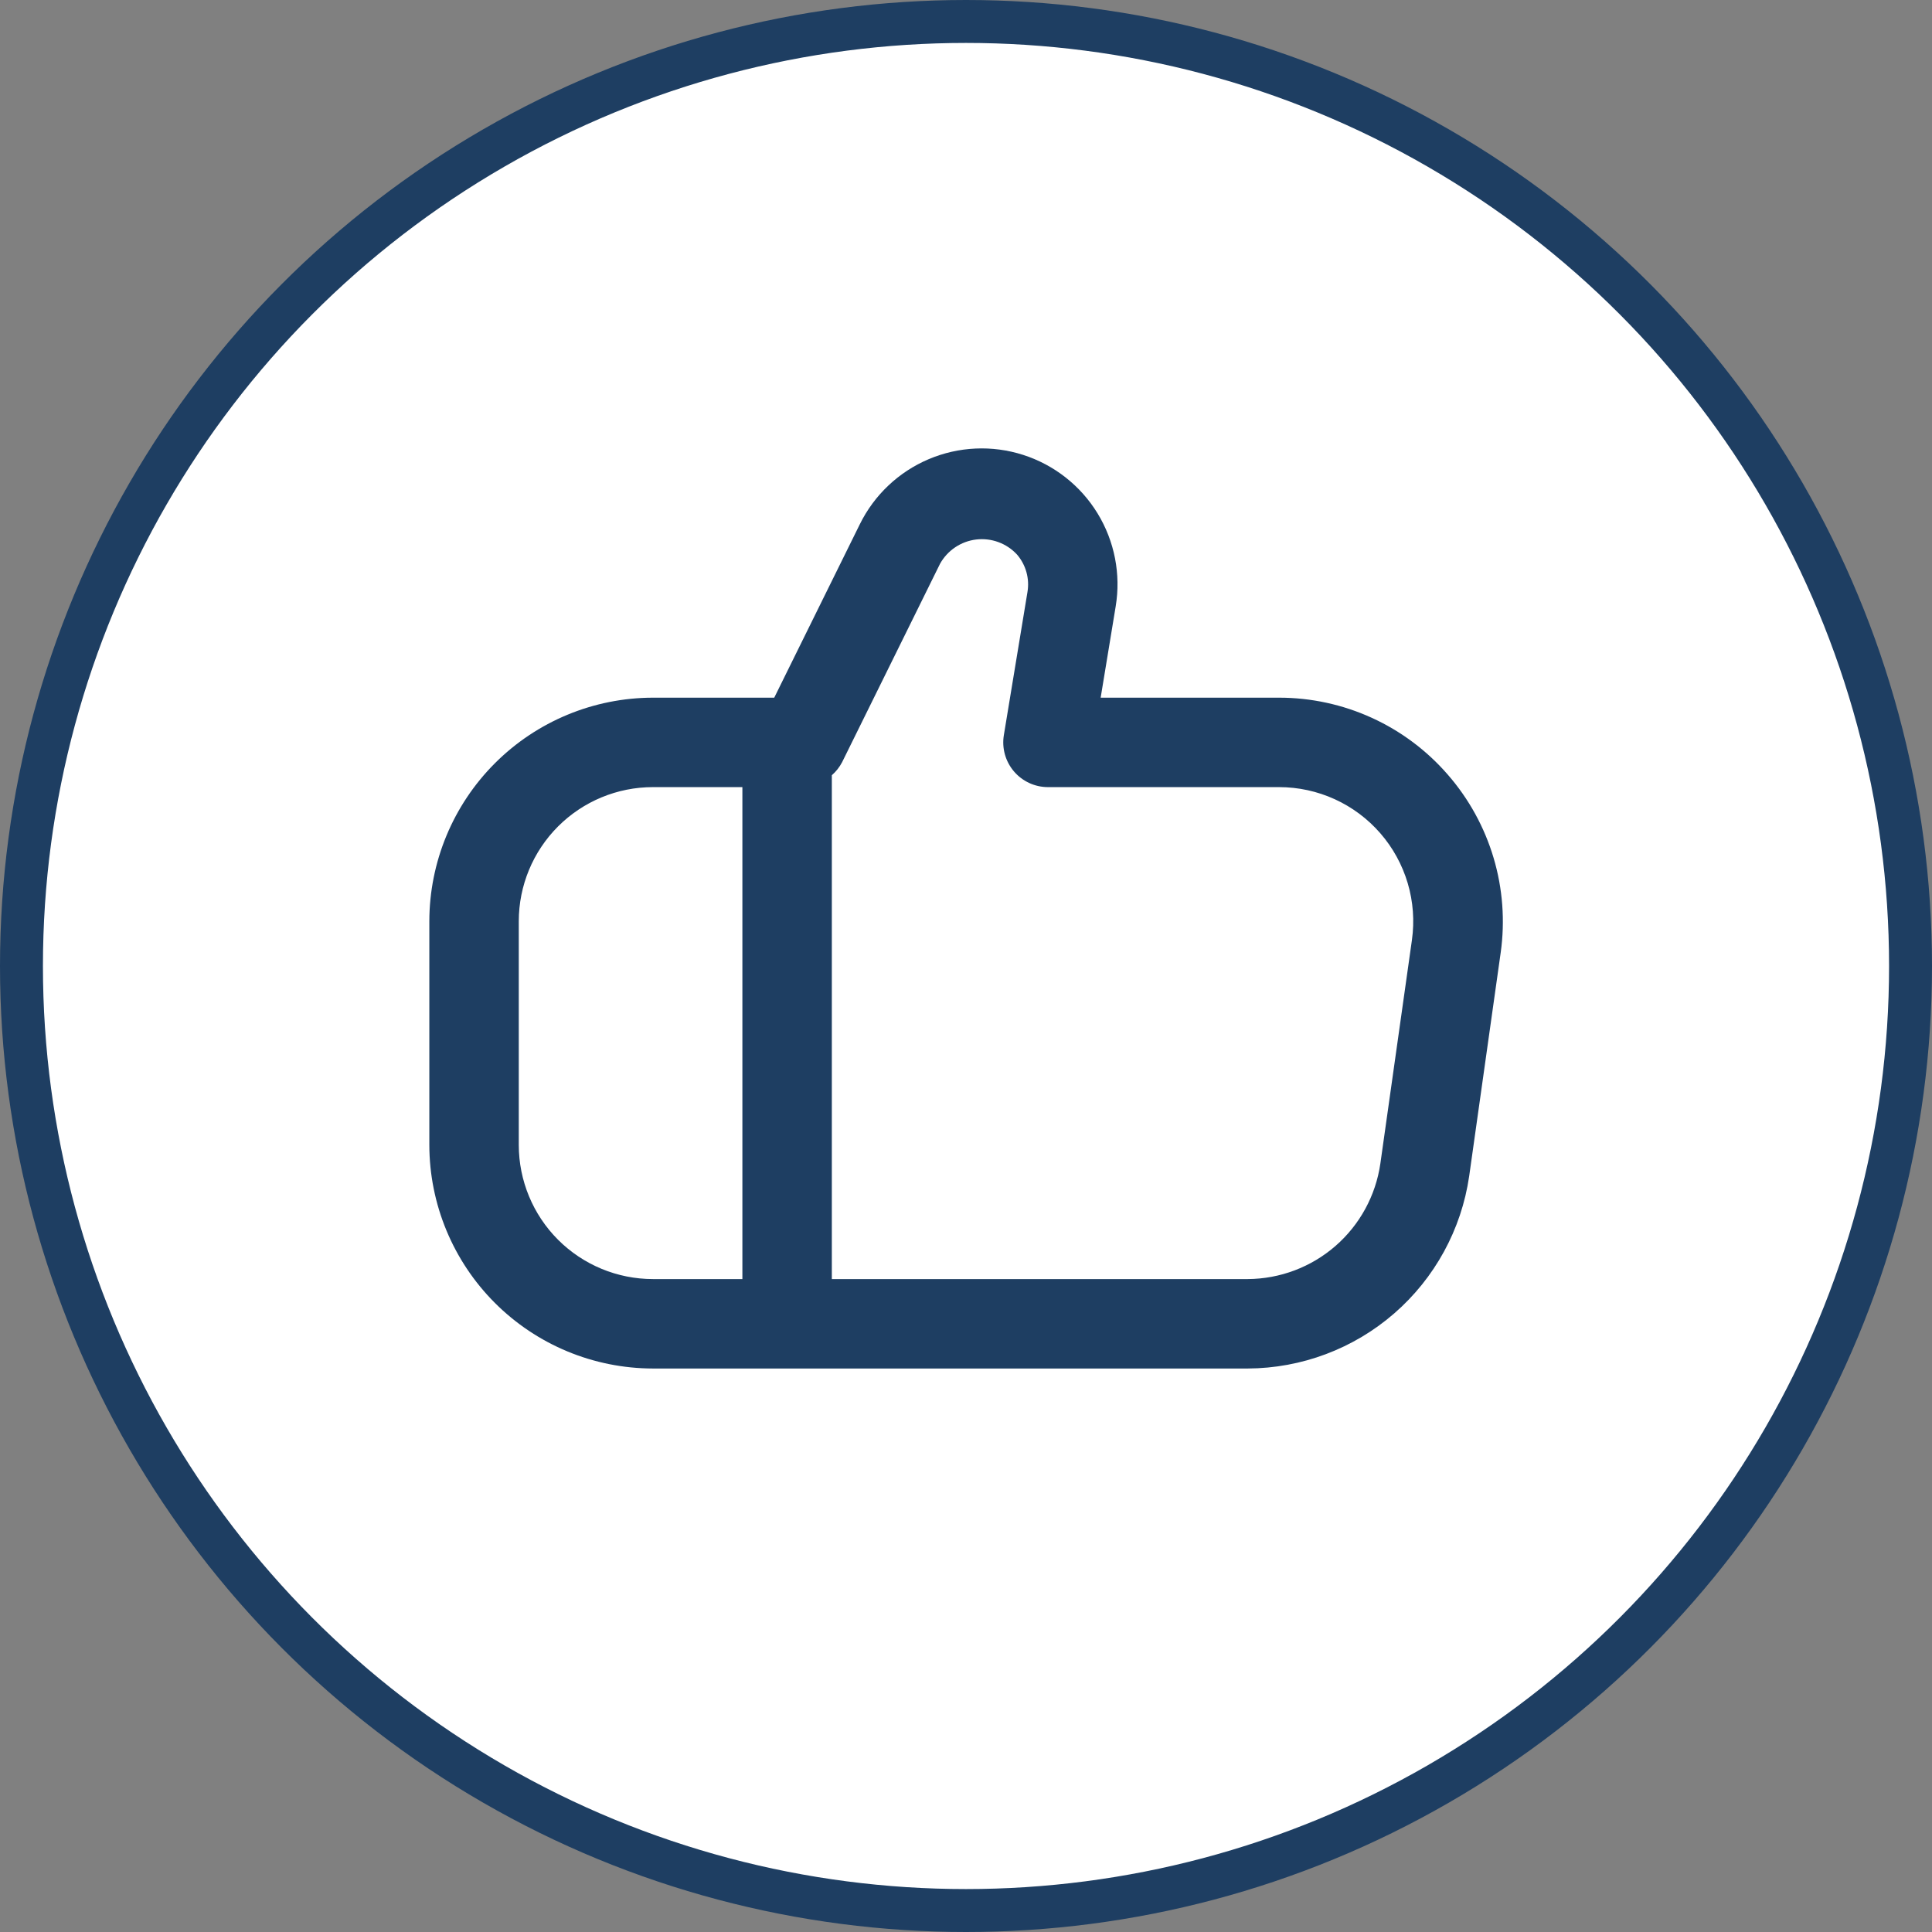
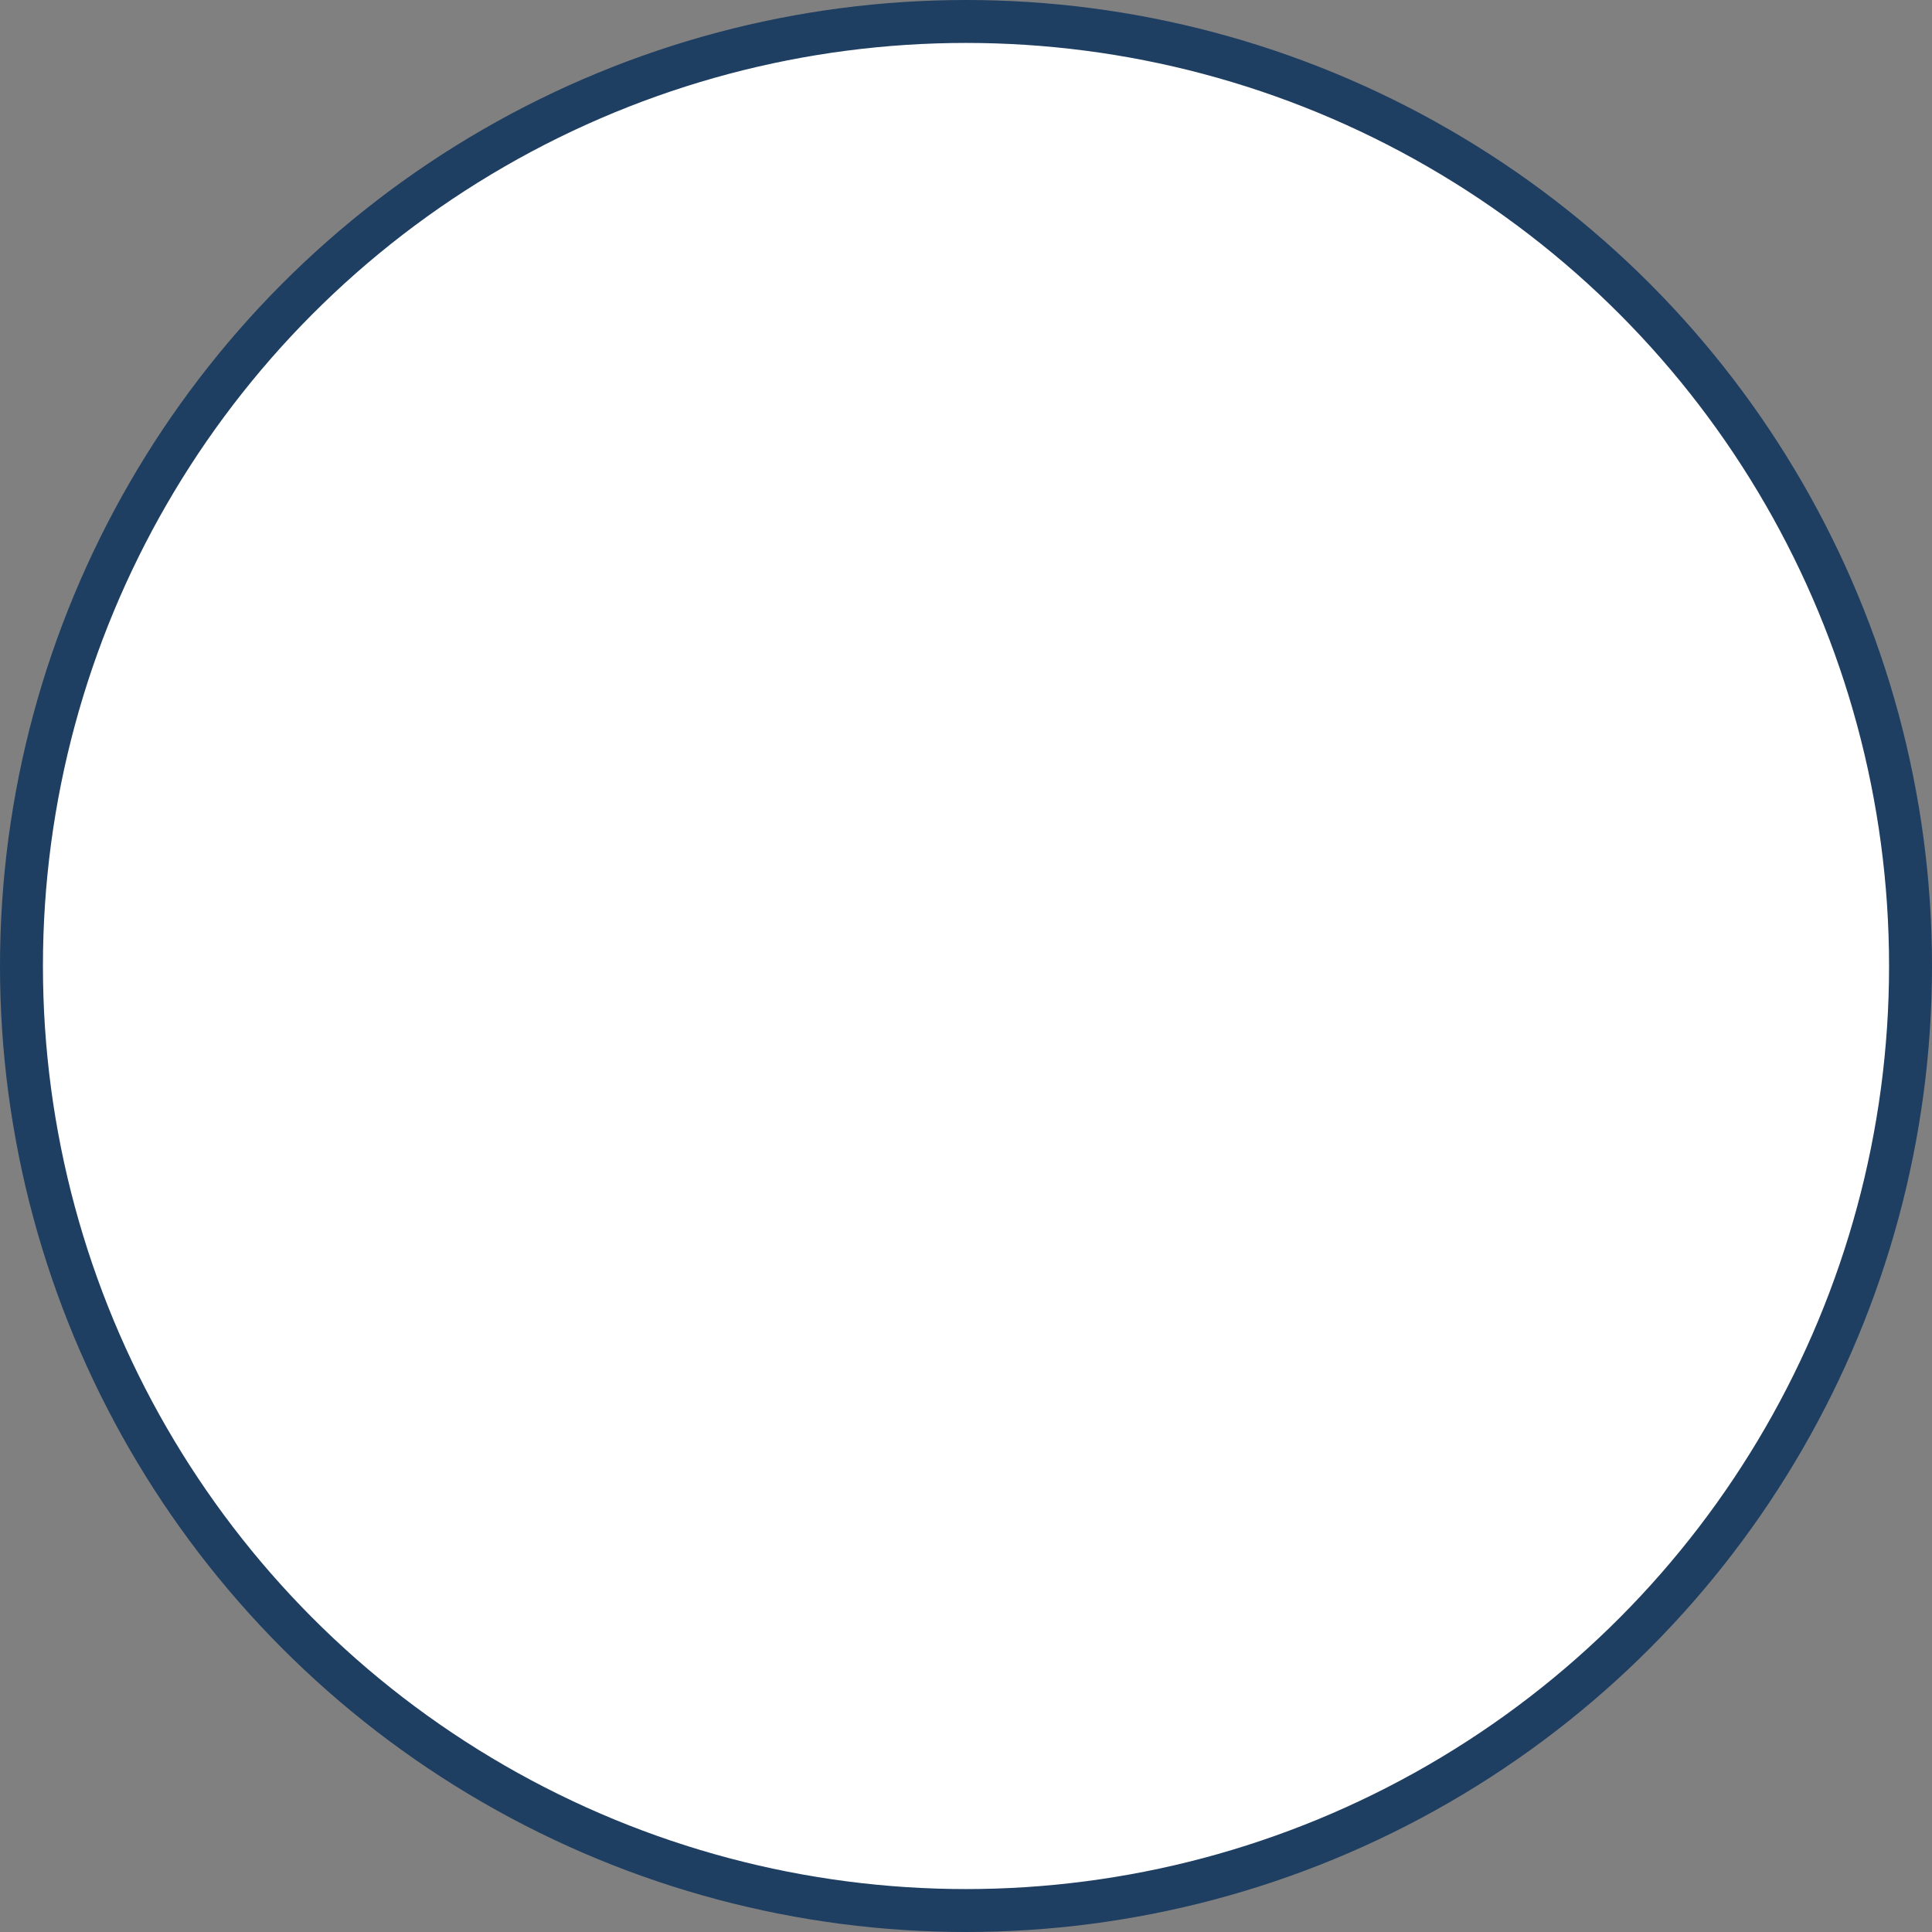
<svg xmlns="http://www.w3.org/2000/svg" width="360" height="360" viewBox="0 0 360 360" fill="none">
  <rect x="0" y="0" width="360" height="360" fill="#808080" stroke="none" />
  <circle cx="180" cy="180" r="176" fill="white" stroke="#1E3E62" stroke-width="8" />
  <g clip-path="url(#clip0_871_27)">
-     <path d="M269.775 144.343C265.867 139.84 261.038 136.229 255.613 133.754C250.189 131.28 244.296 130 238.333 130.002H205.092L207.892 112.993C208.882 107.004 207.687 100.858 204.524 95.676C201.361 90.494 196.44 86.623 190.66 84.766C184.88 82.91 178.625 83.194 173.036 85.566C167.448 87.937 162.898 92.238 160.217 97.685L144.267 130.002H121.667C110.62 130.015 100.03 134.409 92.219 142.22C84.407 150.031 80.013 160.622 80 171.668L80 213.335C80.013 224.381 84.407 234.972 92.219 242.783C100.03 250.594 110.62 254.988 121.667 255.002H232.5C242.529 254.96 252.21 251.321 259.782 244.745C267.354 238.168 272.313 229.092 273.758 219.168L279.633 177.502C280.461 171.591 280.009 165.572 278.308 159.851C276.607 154.13 273.697 148.842 269.775 144.343ZM96.667 213.335V171.668C96.667 165.038 99.301 158.679 103.989 153.991C108.677 149.302 115.036 146.668 121.667 146.668H138.333V238.335H121.667C115.036 238.335 108.677 235.701 103.989 231.013C99.301 226.324 96.667 219.965 96.667 213.335ZM263.092 175.16L257.208 216.827C256.348 222.776 253.381 228.22 248.847 232.167C244.312 236.114 238.512 238.303 232.5 238.335H155V144.452C155.785 143.767 156.435 142.942 156.917 142.018L175.158 105.06C175.842 103.826 176.81 102.772 177.98 101.985C179.151 101.197 180.492 100.699 181.893 100.53C183.293 100.362 184.714 100.528 186.038 101.016C187.362 101.503 188.551 102.298 189.508 103.335C190.327 104.287 190.926 105.408 191.261 106.618C191.597 107.828 191.661 109.097 191.45 110.335L187.05 137.002C186.857 138.193 186.925 139.412 187.249 140.575C187.574 141.738 188.147 142.816 188.929 143.735C189.711 144.654 190.684 145.393 191.78 145.899C192.875 146.406 194.068 146.668 195.275 146.668H238.333C241.912 146.668 245.448 147.435 248.705 148.919C251.961 150.403 254.86 152.569 257.207 155.27C259.555 157.971 261.294 161.145 262.31 164.576C263.325 168.007 263.591 171.617 263.092 175.16Z" fill="#1E3E62" />
+     <path d="M269.775 144.343C265.867 139.84 261.038 136.229 255.613 133.754C250.189 131.28 244.296 130 238.333 130.002H205.092L207.892 112.993C201.361 90.494 196.44 86.623 190.66 84.766C184.88 82.91 178.625 83.194 173.036 85.566C167.448 87.937 162.898 92.238 160.217 97.685L144.267 130.002H121.667C110.62 130.015 100.03 134.409 92.219 142.22C84.407 150.031 80.013 160.622 80 171.668L80 213.335C80.013 224.381 84.407 234.972 92.219 242.783C100.03 250.594 110.62 254.988 121.667 255.002H232.5C242.529 254.96 252.21 251.321 259.782 244.745C267.354 238.168 272.313 229.092 273.758 219.168L279.633 177.502C280.461 171.591 280.009 165.572 278.308 159.851C276.607 154.13 273.697 148.842 269.775 144.343ZM96.667 213.335V171.668C96.667 165.038 99.301 158.679 103.989 153.991C108.677 149.302 115.036 146.668 121.667 146.668H138.333V238.335H121.667C115.036 238.335 108.677 235.701 103.989 231.013C99.301 226.324 96.667 219.965 96.667 213.335ZM263.092 175.16L257.208 216.827C256.348 222.776 253.381 228.22 248.847 232.167C244.312 236.114 238.512 238.303 232.5 238.335H155V144.452C155.785 143.767 156.435 142.942 156.917 142.018L175.158 105.06C175.842 103.826 176.81 102.772 177.98 101.985C179.151 101.197 180.492 100.699 181.893 100.53C183.293 100.362 184.714 100.528 186.038 101.016C187.362 101.503 188.551 102.298 189.508 103.335C190.327 104.287 190.926 105.408 191.261 106.618C191.597 107.828 191.661 109.097 191.45 110.335L187.05 137.002C186.857 138.193 186.925 139.412 187.249 140.575C187.574 141.738 188.147 142.816 188.929 143.735C189.711 144.654 190.684 145.393 191.78 145.899C192.875 146.406 194.068 146.668 195.275 146.668H238.333C241.912 146.668 245.448 147.435 248.705 148.919C251.961 150.403 254.86 152.569 257.207 155.27C259.555 157.971 261.294 161.145 262.31 164.576C263.325 168.007 263.591 171.617 263.092 175.16Z" fill="#1E3E62" />
  </g>
  <defs>
    <clipPath id="clip0_871_27">
-       <rect width="200" height="200" fill="white" transform="translate(80 80)" />
-     </clipPath>
+       </clipPath>
  </defs>
</svg>